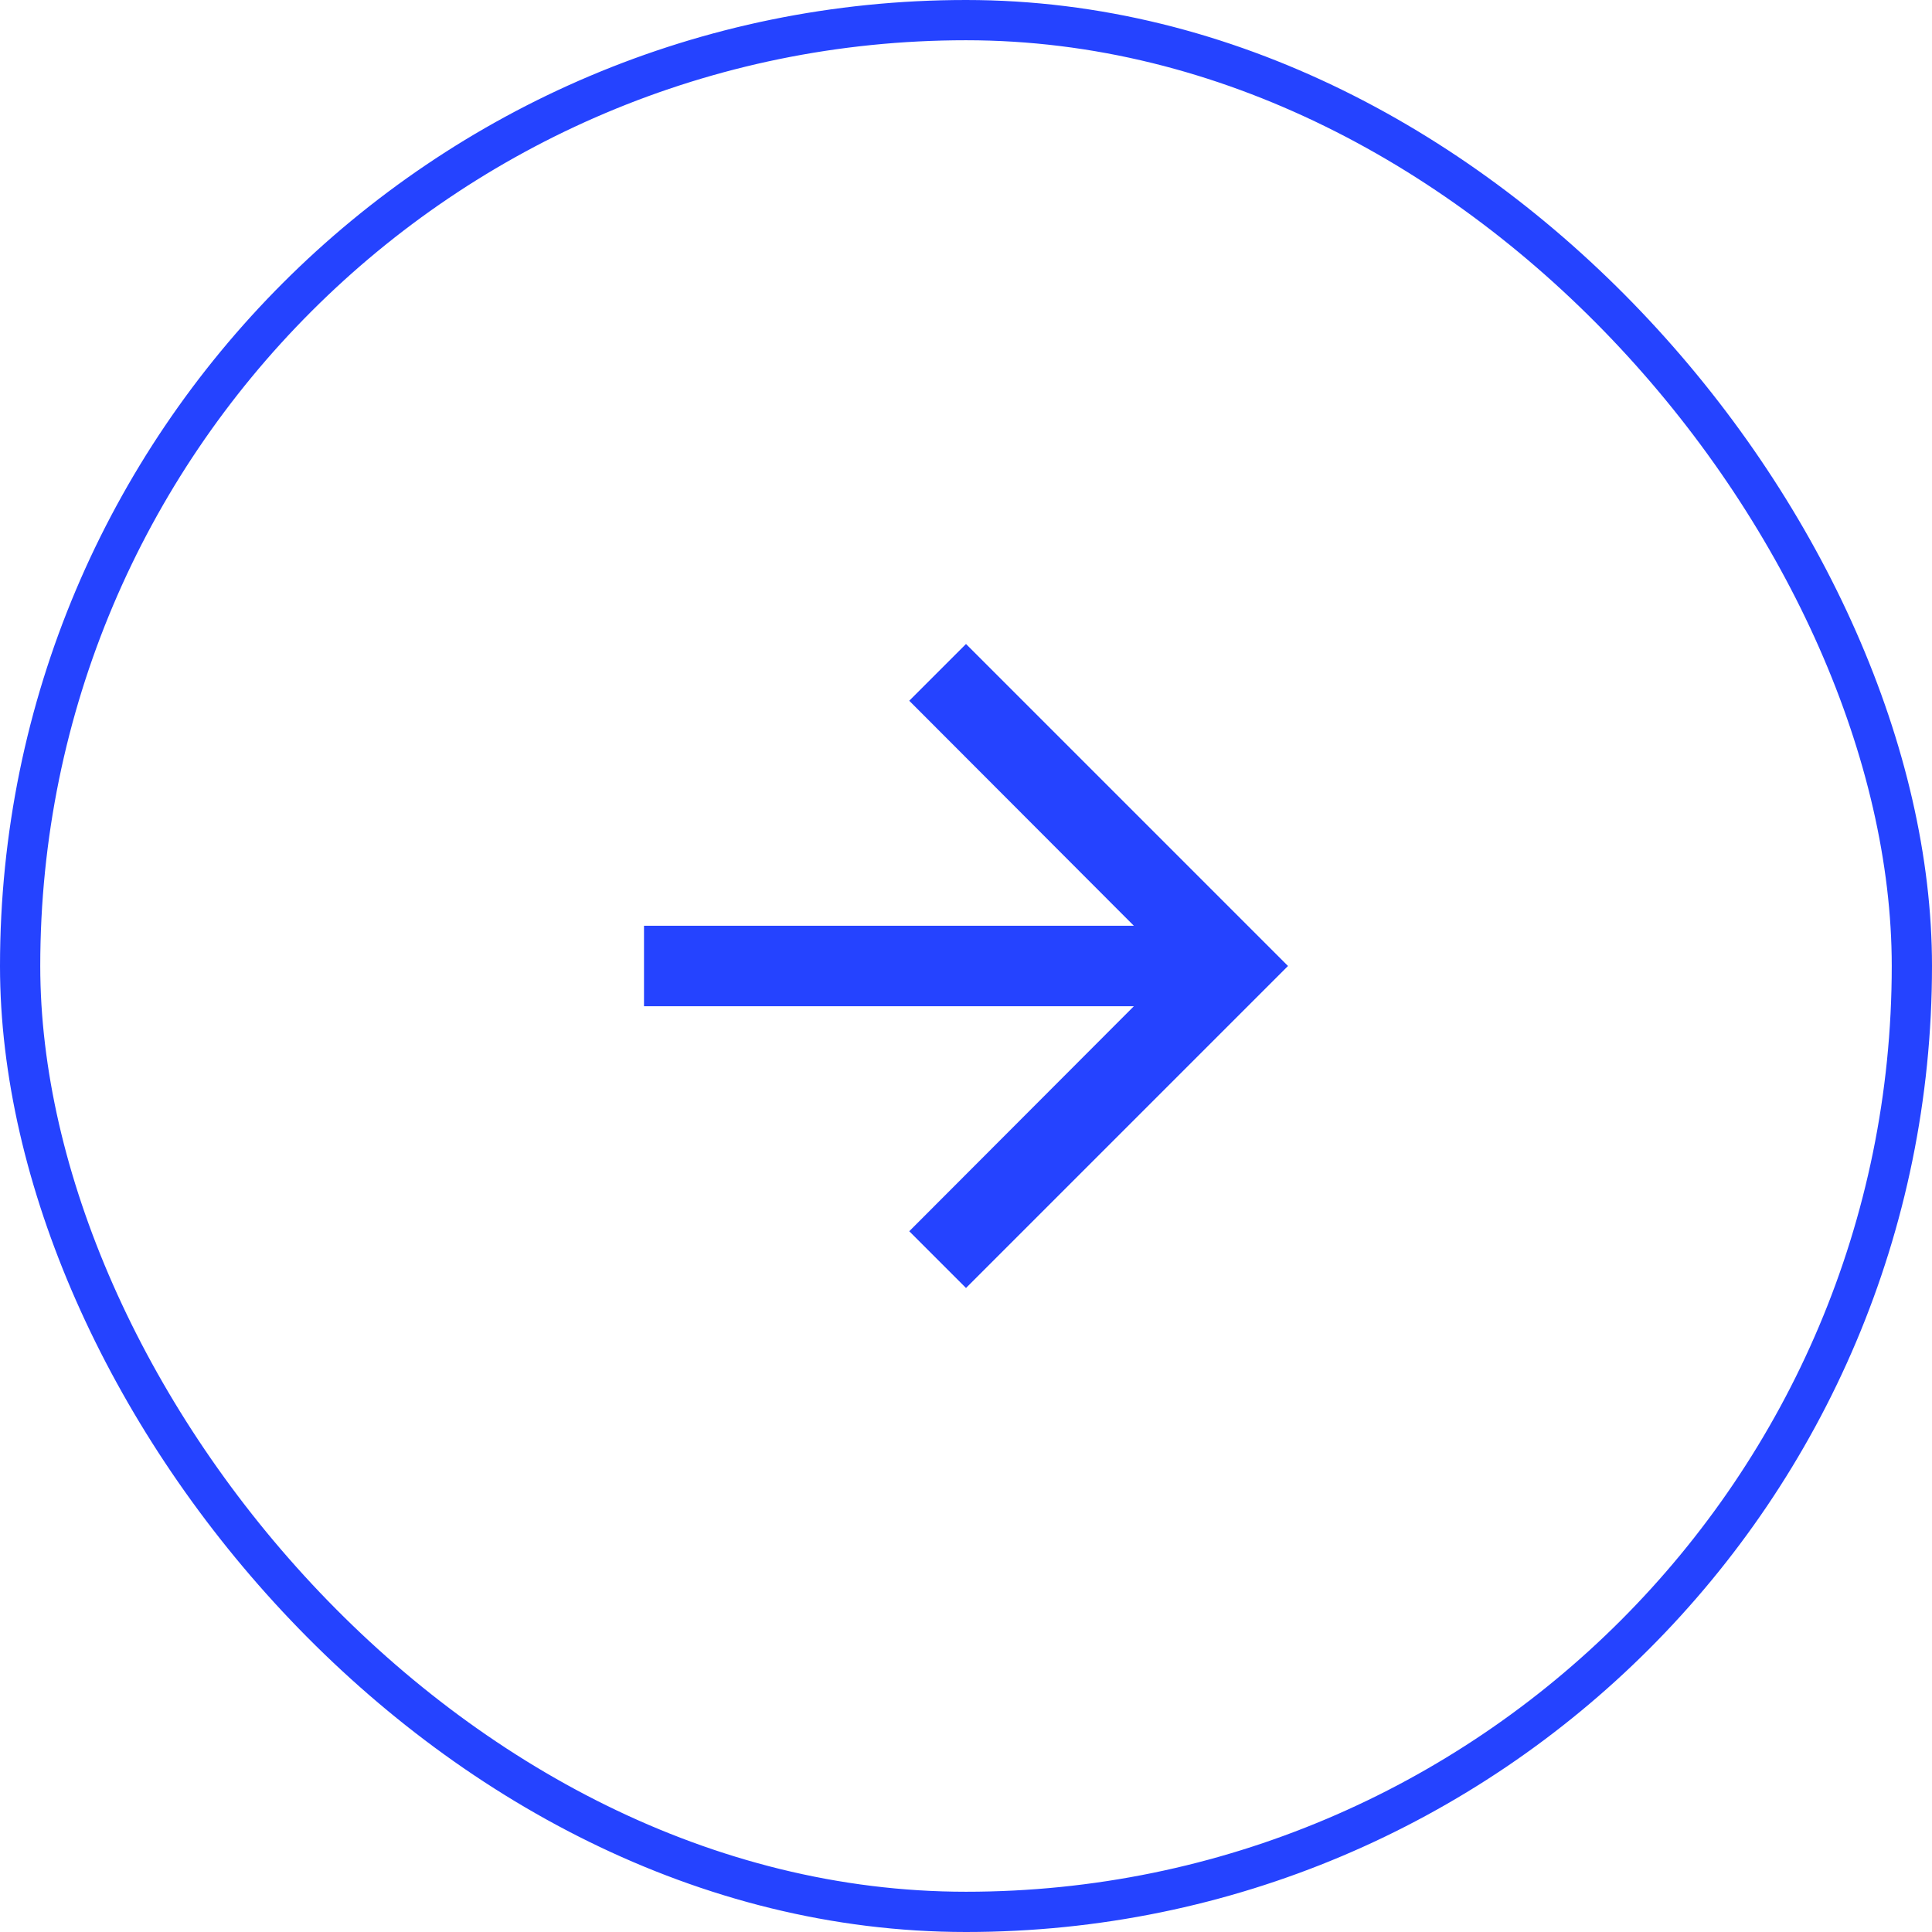
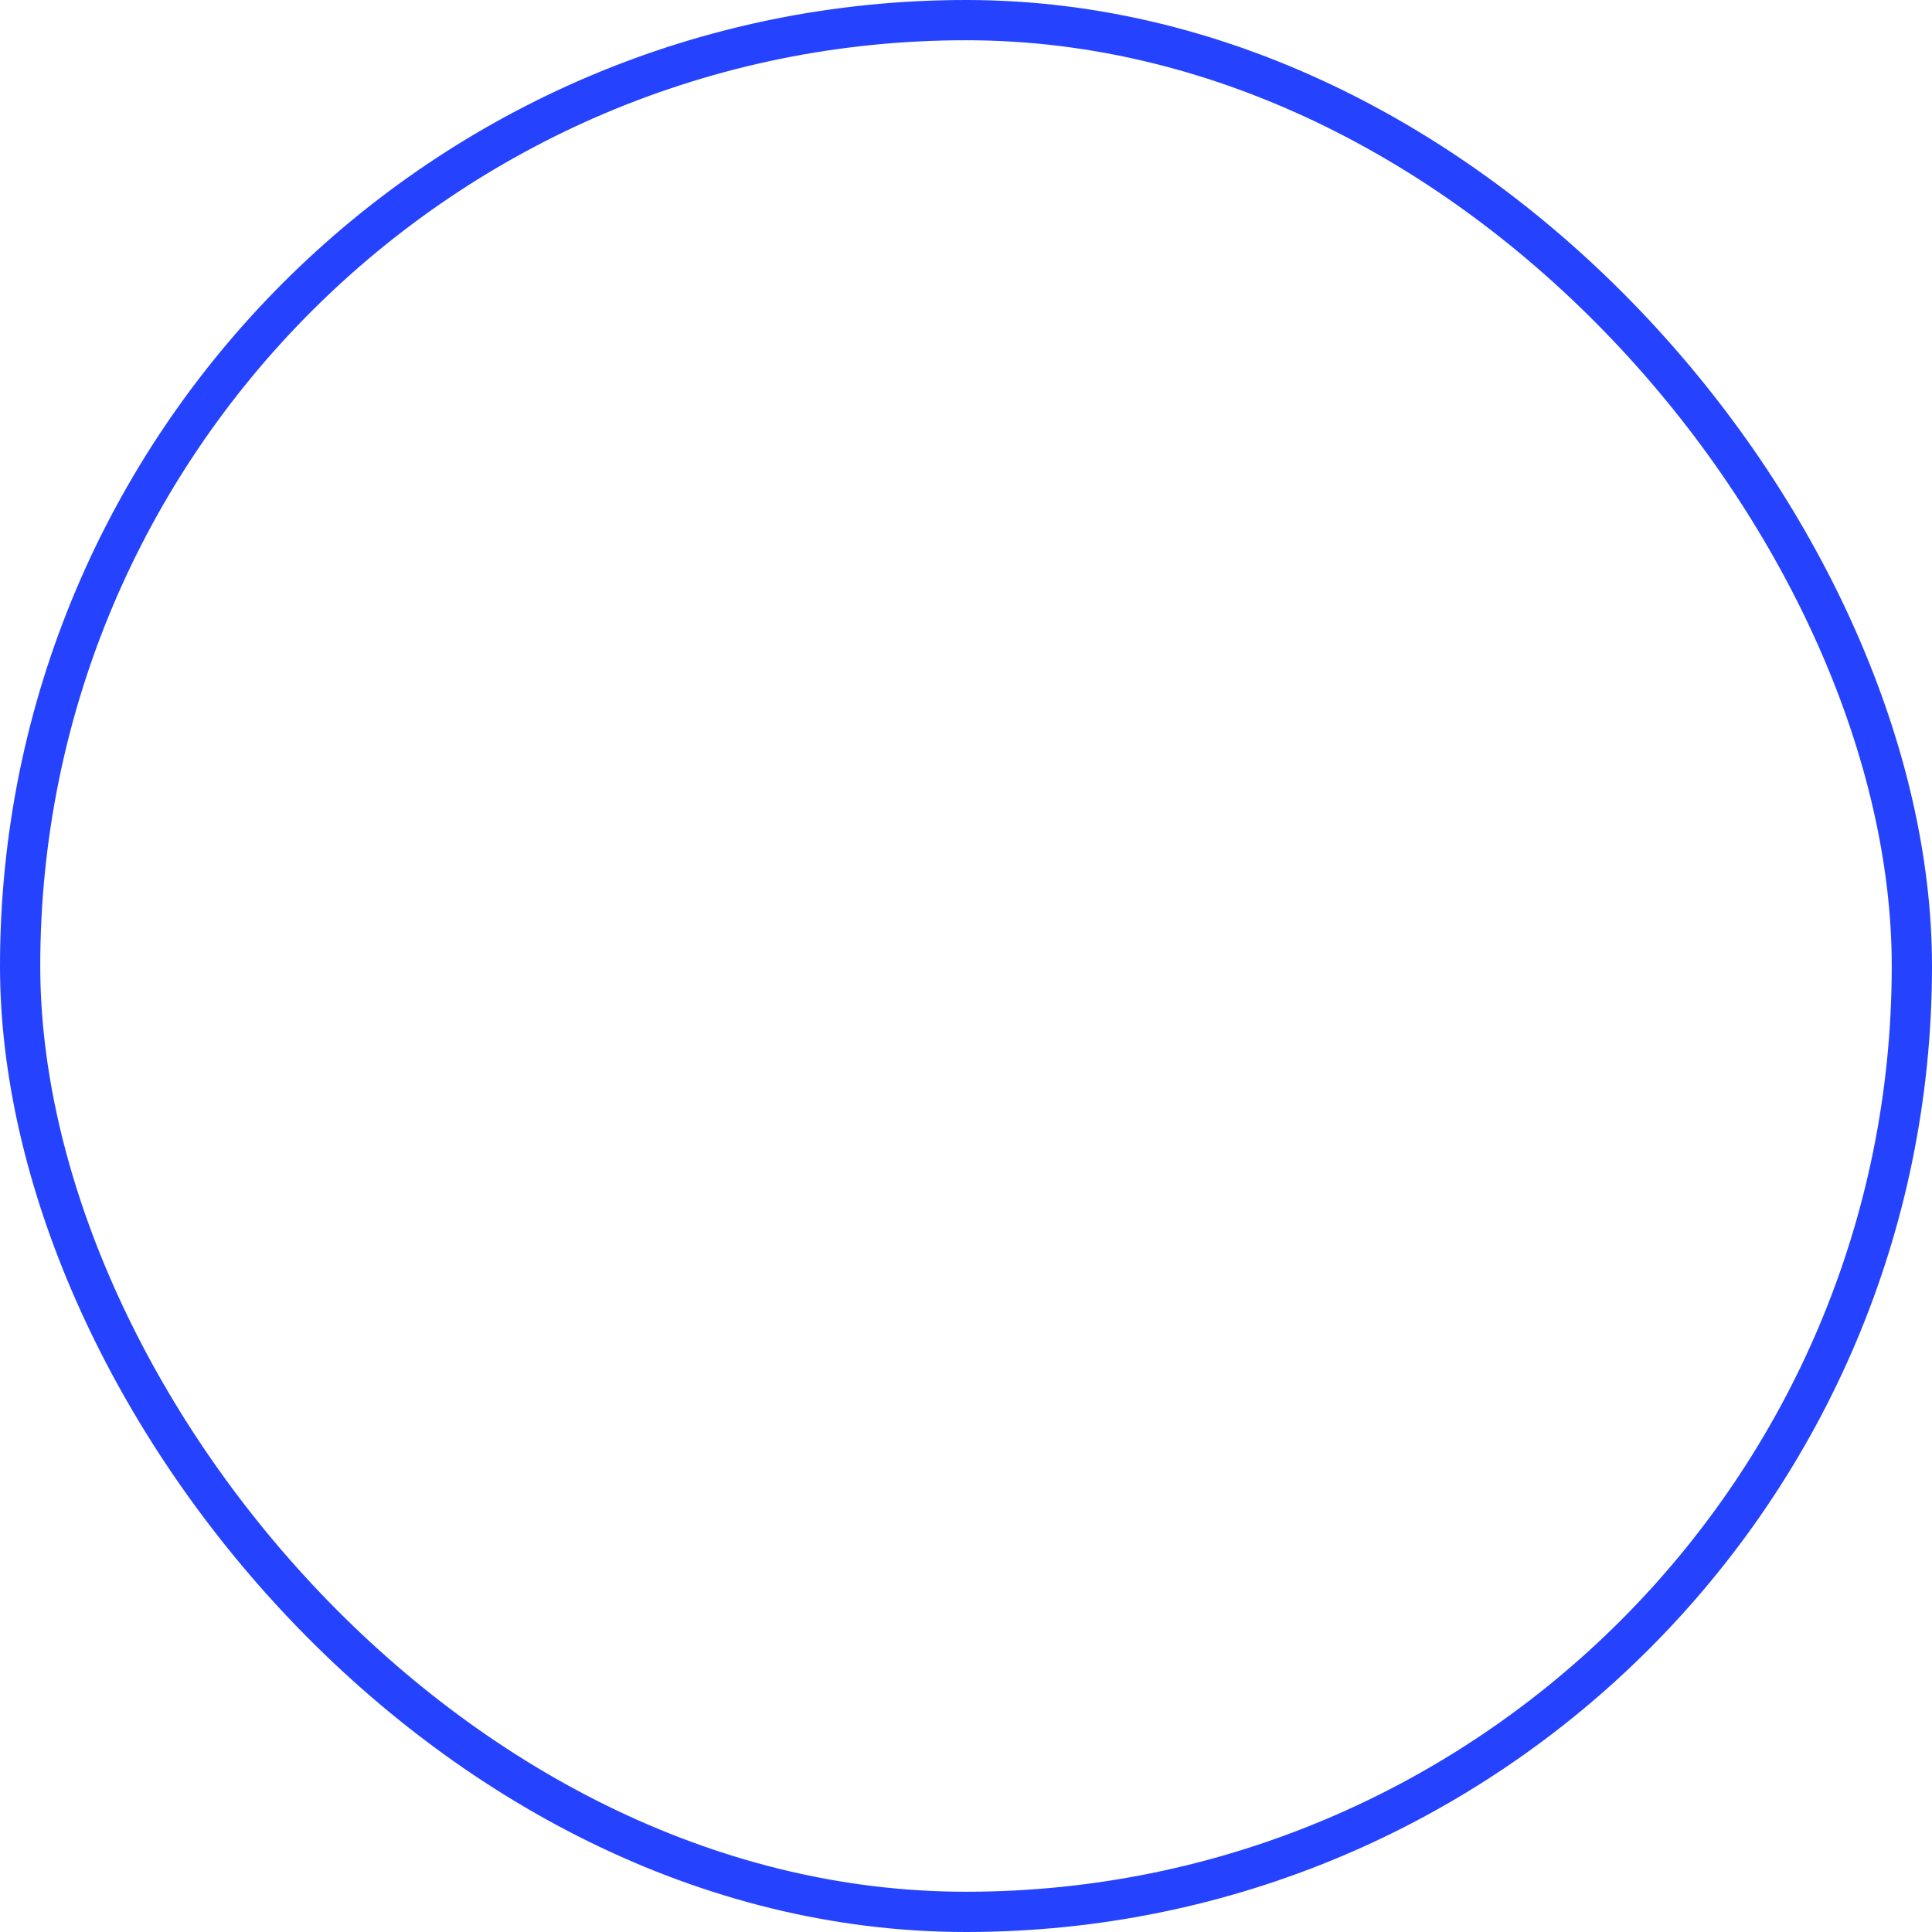
<svg xmlns="http://www.w3.org/2000/svg" width="48" height="48" viewBox="0 0 48 48" fill="none">
  <rect x="0.5" y="0.5" width="47" height="47" rx="23.5" stroke="#2543FF" />
-   <path d="M24 16L22.59 17.41L28.17 23H16V25H28.17L22.59 30.59L24 32L32 24L24 16Z" fill="#2543FF" />
</svg>